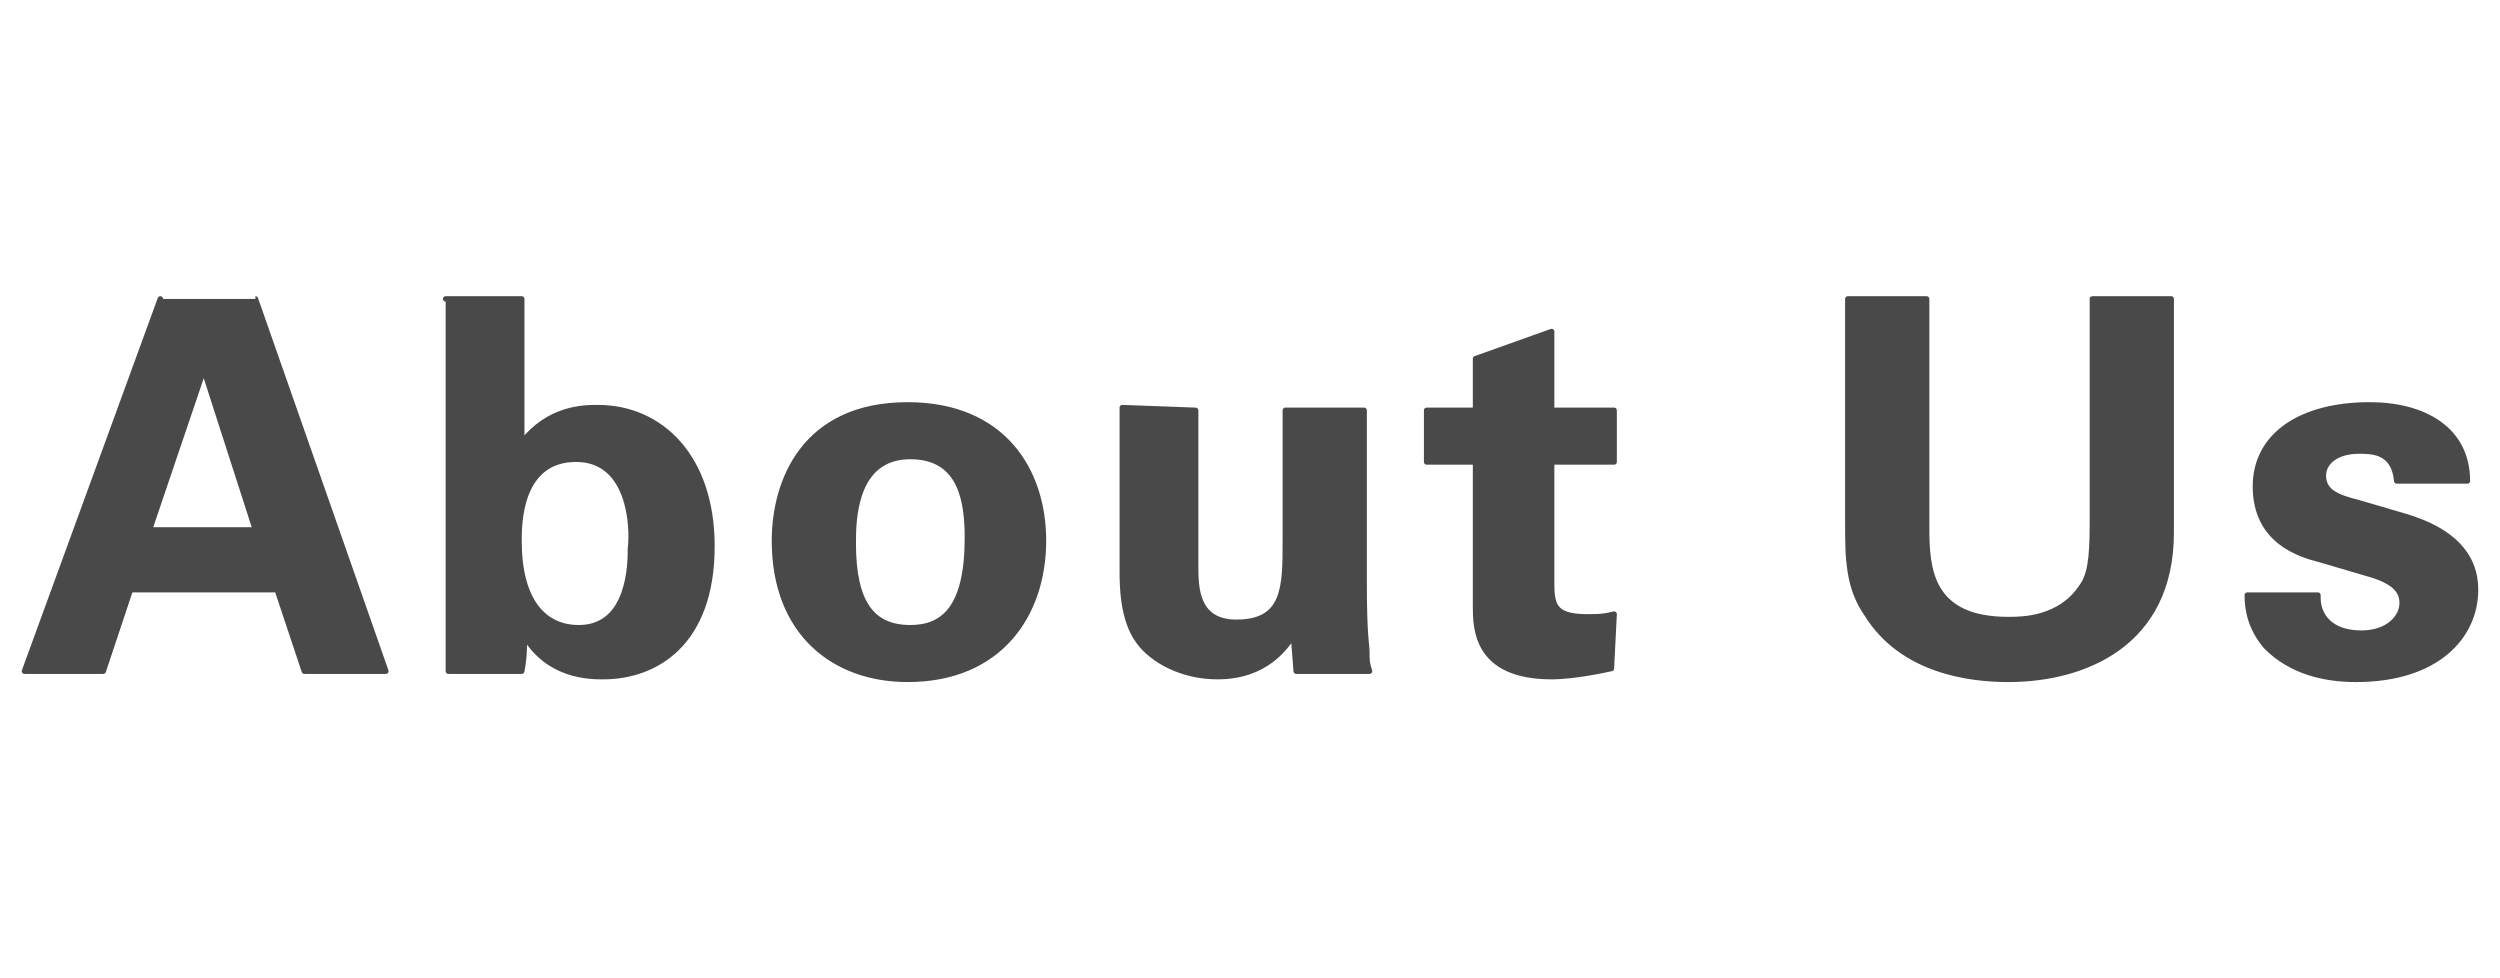
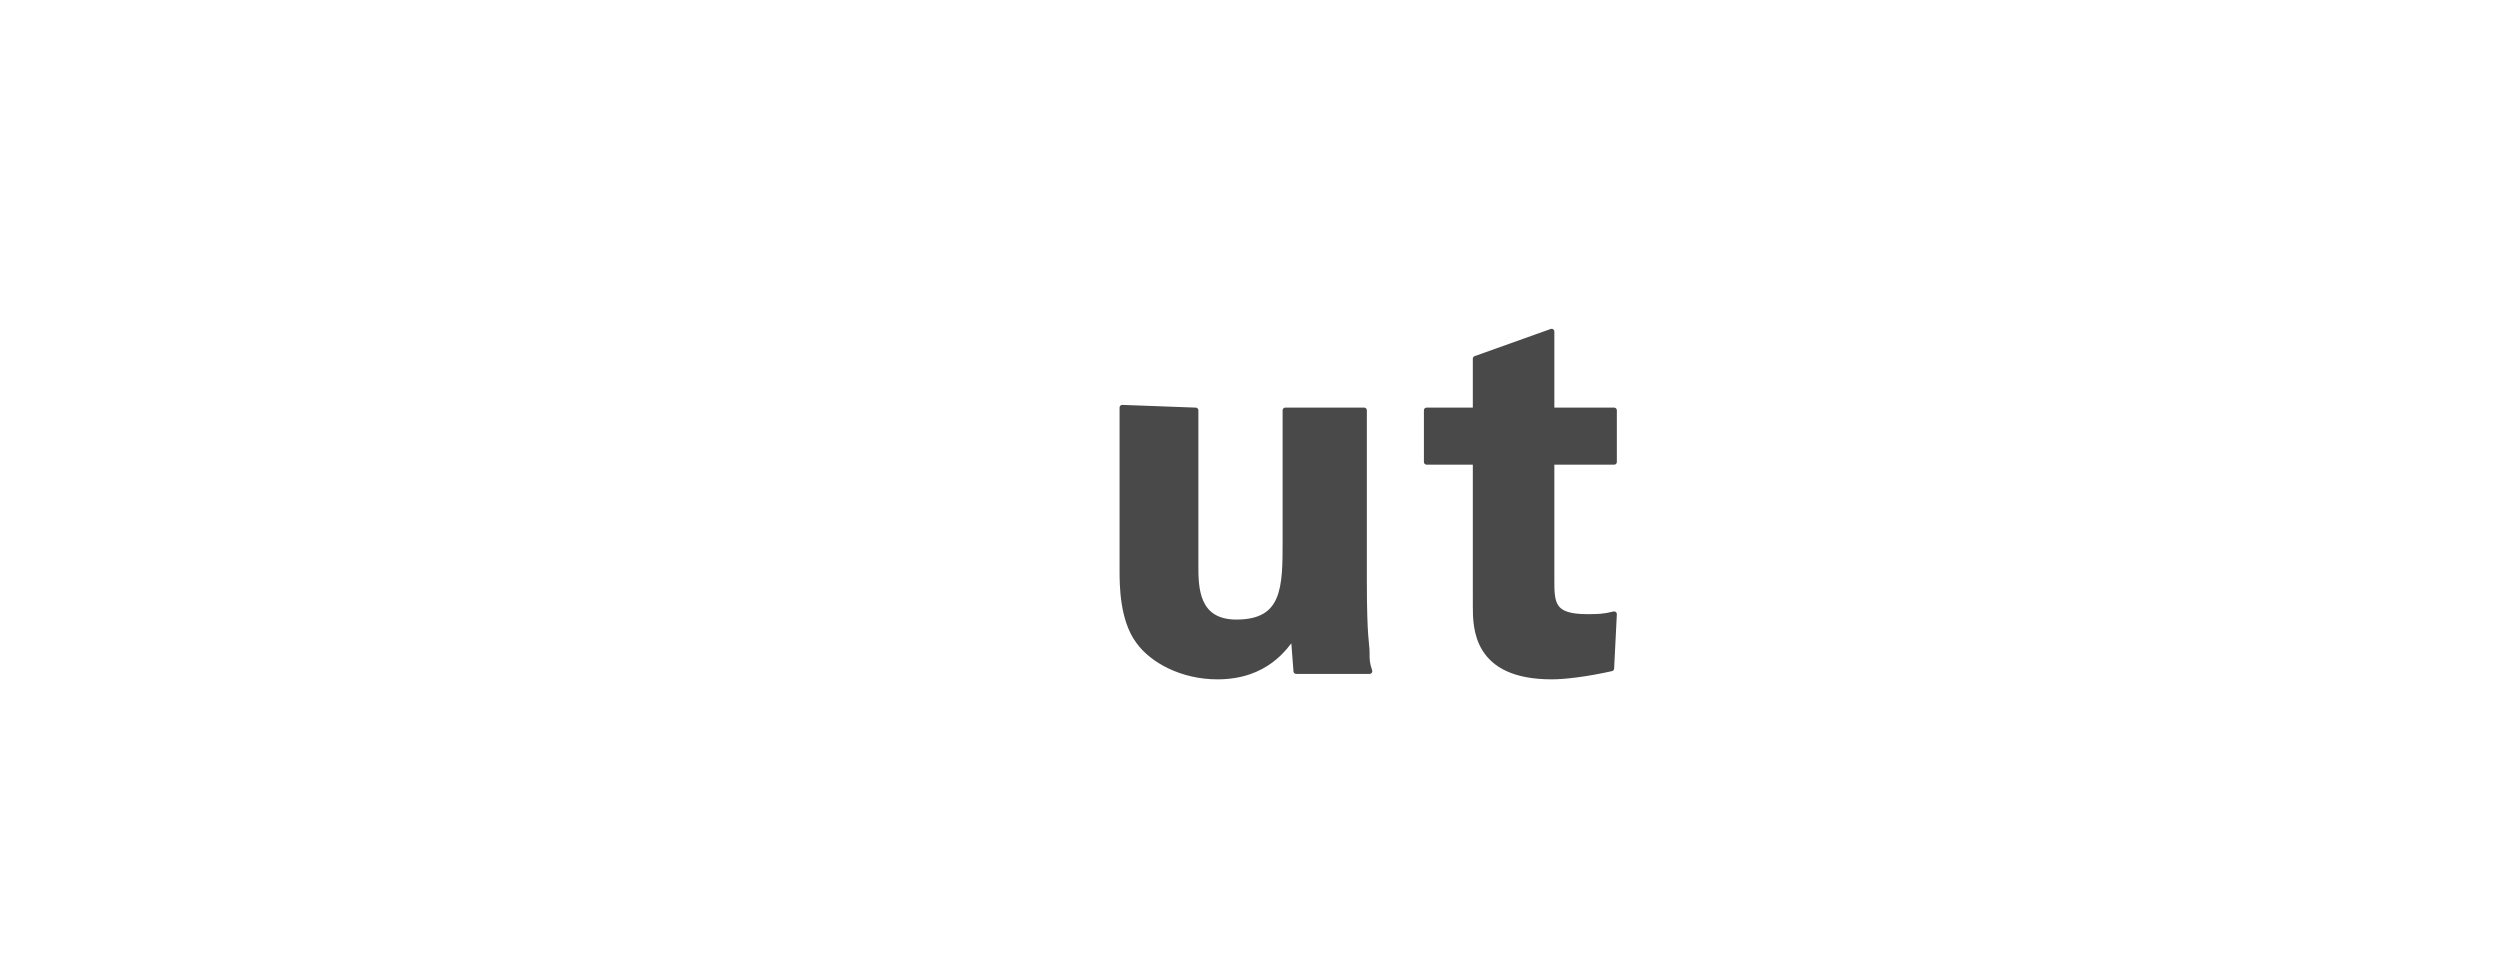
<svg xmlns="http://www.w3.org/2000/svg" version="1.1" id="レイヤー_1" x="0px" y="0px" viewBox="0 0 92 36" style="enable-background:new 0 0 92 36;" xml:space="preserve">
  <style type="text/css">
	.st0{fill:#494949;stroke:#494949;stroke-width:0.2;stroke-linecap:round;stroke-linejoin:round;stroke-miterlimit:10;}
</style>
  <g>
    <g>
      <g>
-         <path class="st0" d="M9.4,11l4.8,13.7h-3l-1-3H4.8l-1,3H0.9l5-13.7C5.9,11,9.4,11,9.4,11z M9.4,19.5l-1.9-5.9l-2,5.9H9.4z" />
-         <path class="st0" d="M16.4,11h2.8v5.3c1-1.3,2.3-1.3,2.8-1.3c2.3,0,4.2,1.8,4.2,5.1c0,3.6-2.1,4.8-4,4.8c-0.5,0-2,0-2.9-1.5     c0,0.3,0,0.8-0.1,1.3h-2.7V11H16.4z M21.2,16.9c-2.1,0-2.1,2.4-2.1,3c0,2.2,0.9,3.2,2.2,3.2c1.9,0,1.9-2.4,1.9-2.9     C23.3,19.4,23.2,16.9,21.2,16.9z" />
-         <path class="st0" d="M33.4,14.9c3.5,0,5,2.4,5,5c0,2.7-1.6,5.1-5,5.1c-2.7,0-4.9-1.7-4.9-5.1C28.5,17.7,29.6,14.9,33.4,14.9z      M33.5,23.1c1.2,0,2.1-0.7,2.1-3.3c0-1.3-0.2-3-2.1-3c-2.1,0-2.1,2.4-2.1,3.2C31.4,22.2,32.1,23.1,33.5,23.1z" />
        <path class="st0" d="M44,15.1v5.7c0,0.8,0,2.1,1.5,2.1c1.8,0,1.8-1.3,1.8-3v-4.8h2.9v6.3c0,2.1,0.1,2.3,0.1,2.6     c0,0.3,0,0.4,0.1,0.7h-2.7l-0.1-1.3c-0.3,0.4-1,1.5-2.8,1.5c-1.3,0-2.4-0.6-2.9-1.3c-0.6-0.8-0.6-2.1-0.6-2.6v-6L44,15.1L44,15.1     z" />
        <path class="st0" d="M59.3,24.6c-0.9,0.2-1.7,0.3-2.2,0.3c-2.8,0-2.8-1.8-2.8-2.6V17h-1.8v-1.9h1.8v-1.9l2.8-1v2.9h2.3V17h-2.3     v4.3c0,0.9,0,1.4,1.3,1.4c0.4,0,0.6,0,1-0.1L59.3,24.6L59.3,24.6z" />
-         <path class="st0" d="M70.9,11v8.4c0,1.5,0.1,3.4,3,3.4c0.5,0,1.9,0,2.7-1.2c0.3-0.4,0.4-1,0.4-2.3V11h2.9v8.6     c0,4.1-3.2,5.4-6,5.4c-1.4,0-3.9-0.3-5.2-2.4c-0.7-1-0.7-2.1-0.7-3.4V11H70.9z" />
-         <path class="st0" d="M85.3,22c0,0.6,0.4,1.3,1.6,1.3c1,0,1.5-0.6,1.5-1.1c0-0.4-0.2-0.8-1.3-1.1l-1.7-0.5     c-0.8-0.2-2.4-0.7-2.4-2.7c0-1.9,1.7-3,4.2-3c2,0,3.6,0.9,3.6,2.8h-2.6c-0.1-1.1-0.9-1.1-1.4-1.1c-0.8,0-1.3,0.4-1.3,0.9     c0,0.6,0.5,0.8,1.3,1l1.7,0.5c1.7,0.5,2.6,1.4,2.6,2.7c0,1.7-1.4,3.3-4.4,3.3c-1.2,0-2.4-0.3-3.3-1.2c-0.6-0.7-0.7-1.4-0.7-1.9     h2.6V22z" />
      </g>
    </g>
  </g>
</svg>